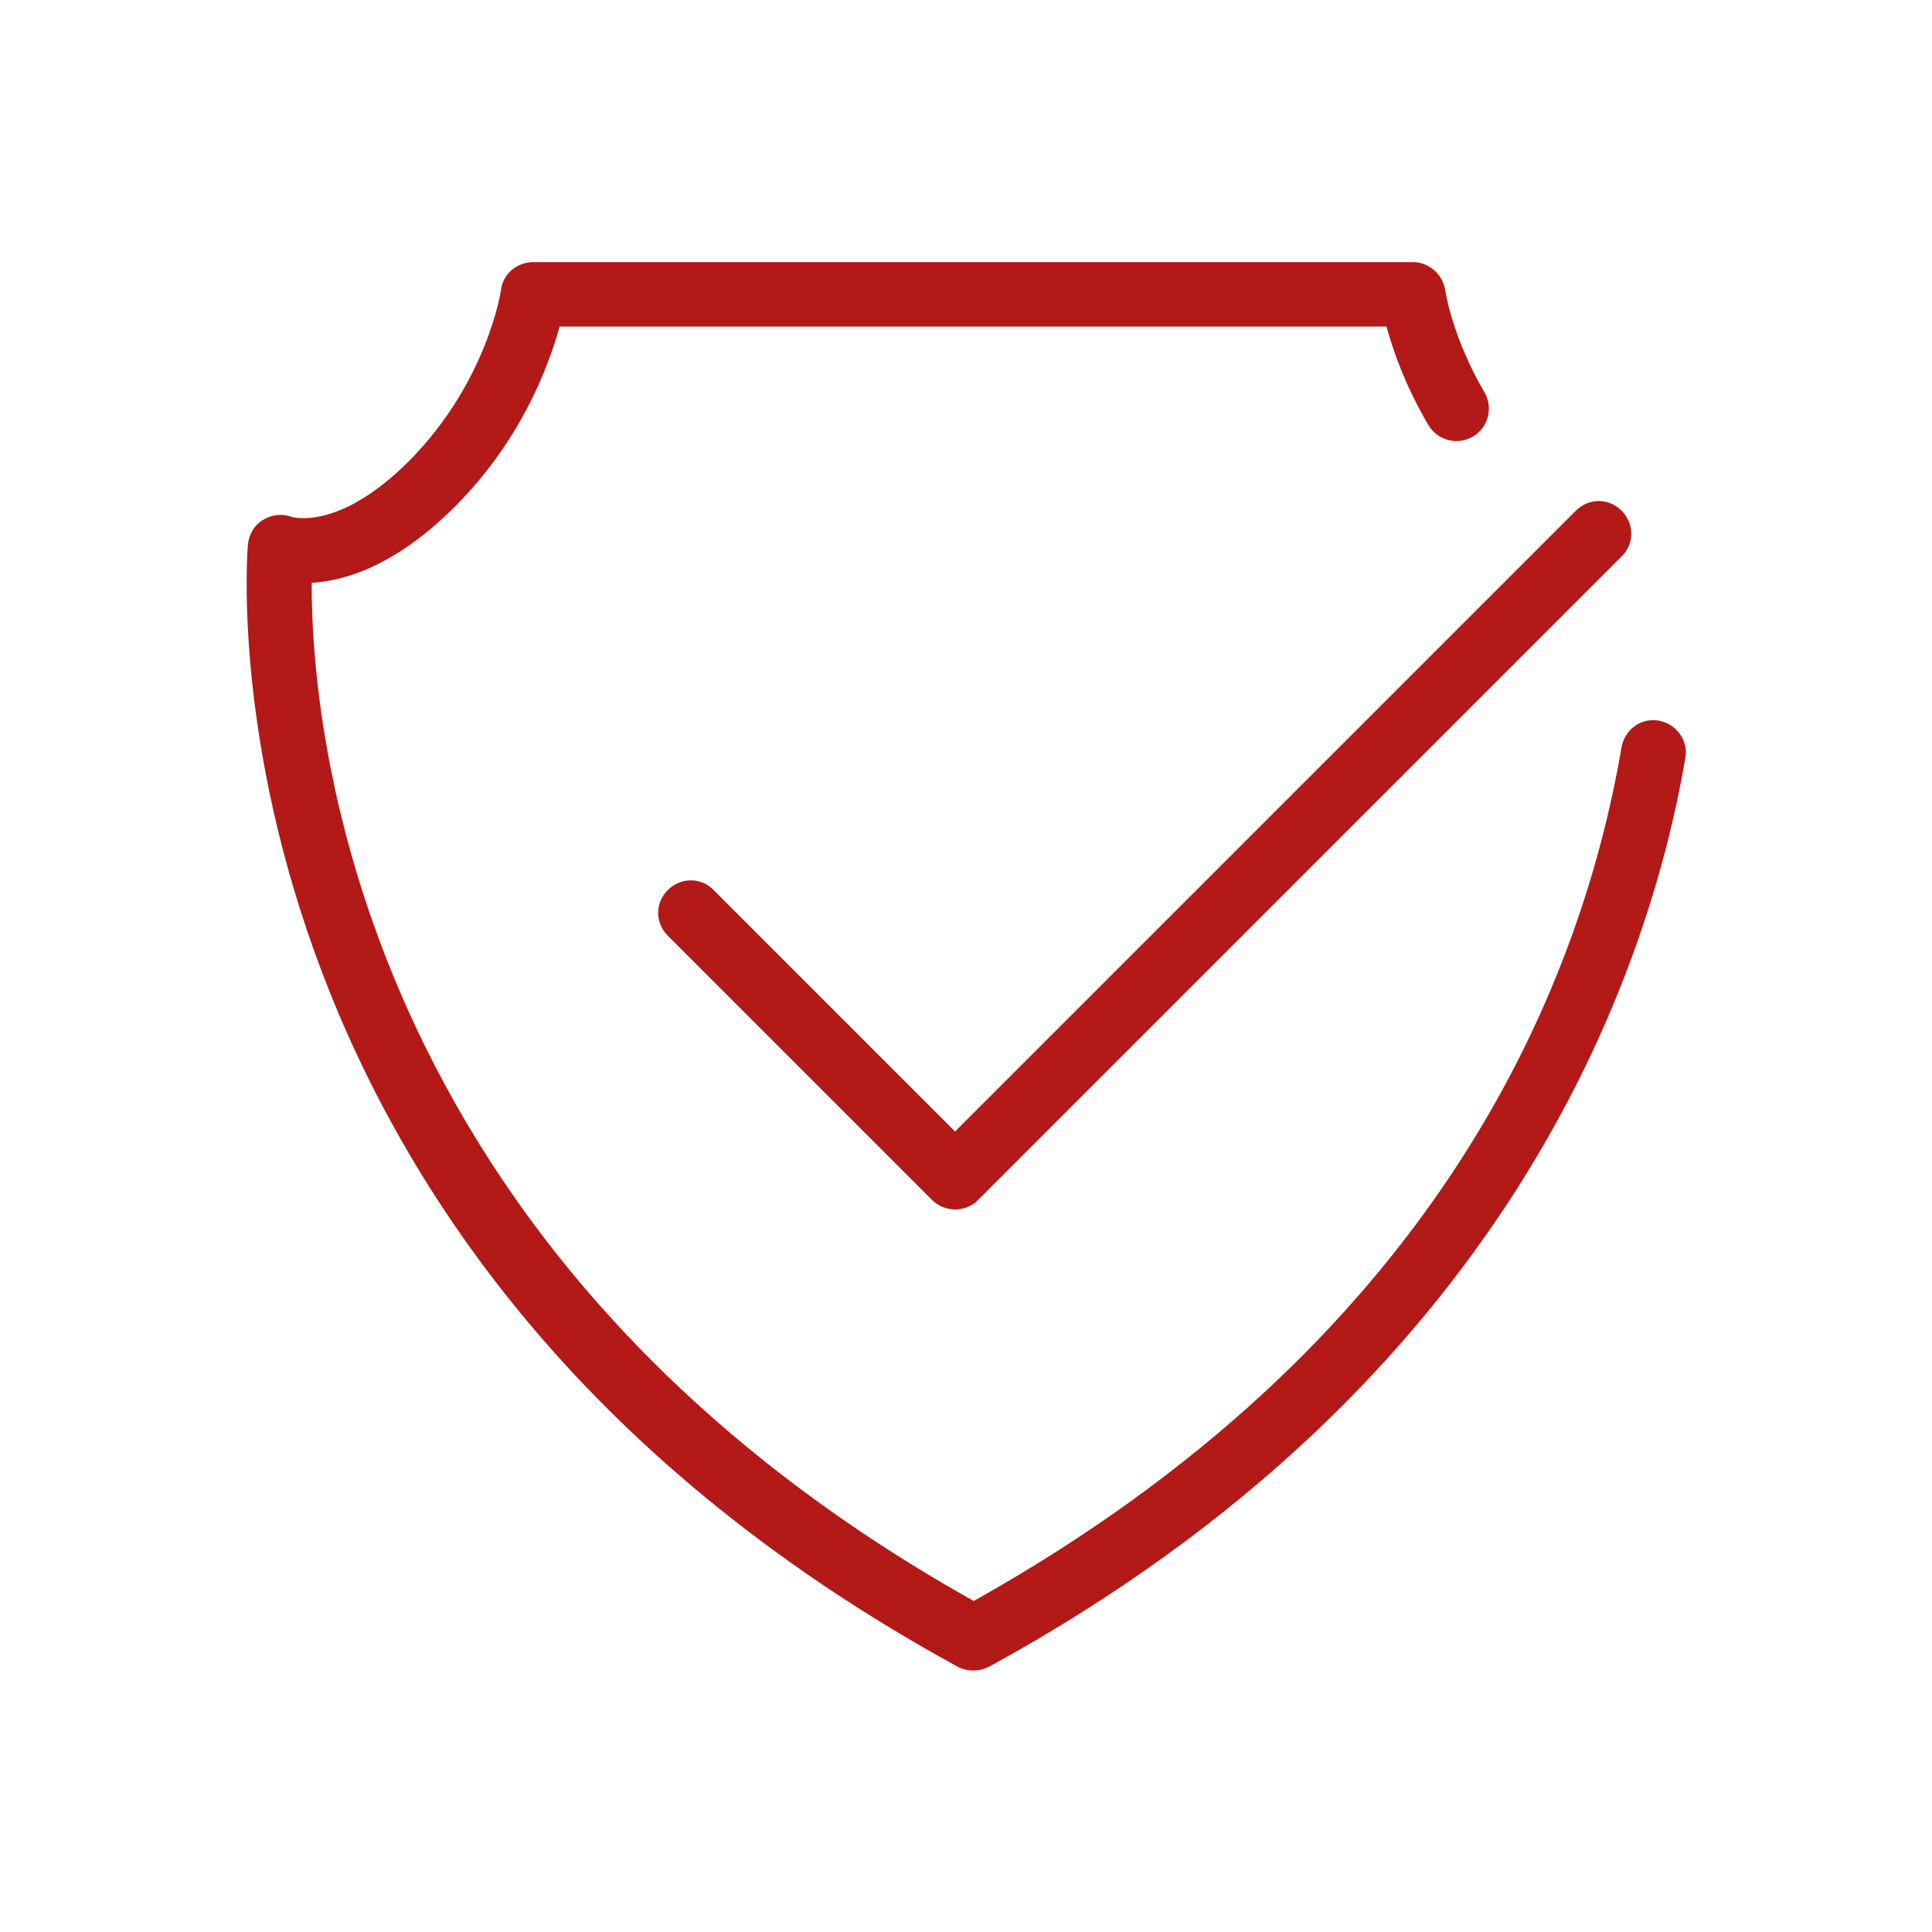
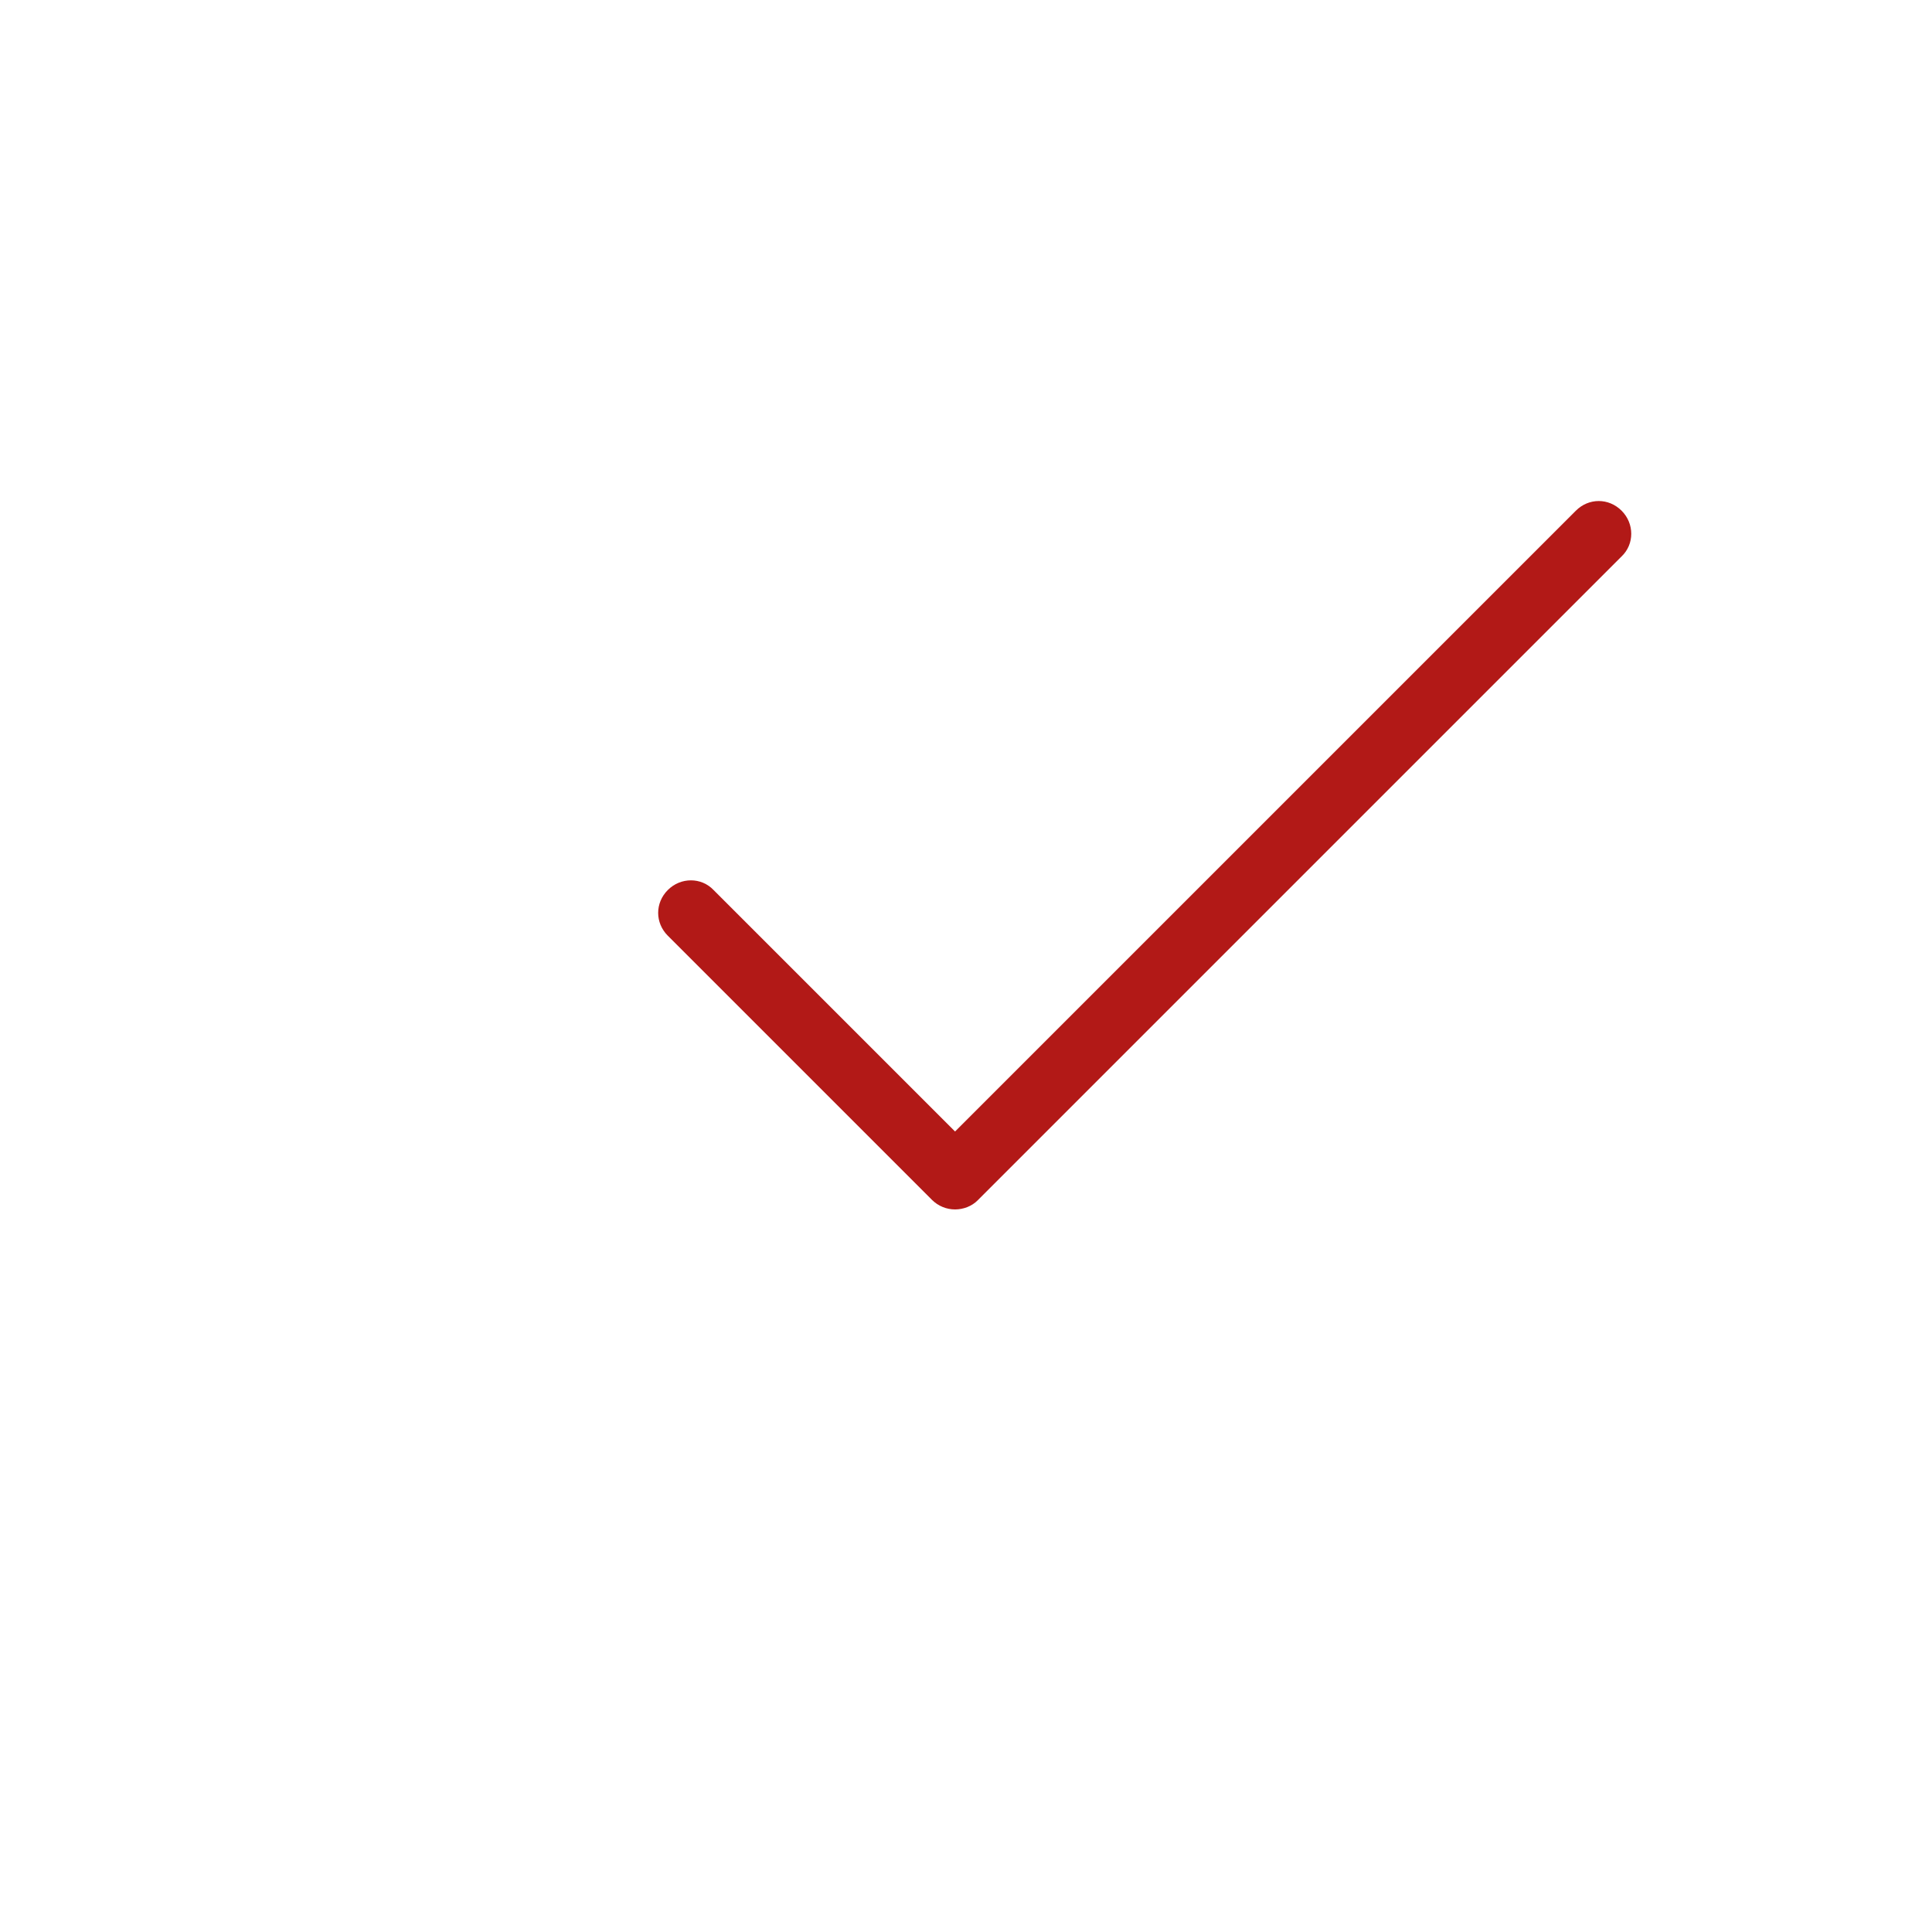
<svg xmlns="http://www.w3.org/2000/svg" version="1.2" baseProfile="tiny" id="Ebene_1" x="0px" y="0px" viewBox="0 0 300 300" overflow="visible" xml:space="preserve">
-   <rect x="460.3" y="-100" fill="#212529" width="500" height="500" />
  <g>
    <g>
-       <path fill="#B21917" d="M151.1,259.4c-0.8,0-1.7-0.2-2.4-0.6C29.2,193.5,38.4,85.6,38.5,84.5c0.2-1.6,1-3,2.4-3.8    c1.3-0.8,3-1,4.5-0.4c0.2,0,7.3,2.1,18.1-8.7C75.7,59.3,77.8,45.1,77.8,45c0.3-2.5,2.5-4.3,5-4.3h136.6c2.5,0,4.6,1.9,5,4.3    c0,0.1,1.1,7.4,6.1,15.9c1.4,2.4,0.6,5.5-1.8,6.9c-2.4,1.4-5.5,0.6-6.9-1.8c-3.6-6.1-5.5-11.6-6.5-15.3H86.9    c-1.7,6.1-5.9,17.6-16.3,28c-9.1,9.1-17,11.5-22.2,11.8c-0.1,21.1,6.1,104,102.8,158.1c71.1-39.8,94-94,100.6-132.6    c0.5-2.7,3-4.6,5.8-4.1c2.7,0.5,4.6,3.1,4.1,5.8c-5.8,33.8-27.6,97.1-108.1,141.1C152.8,259.2,151.9,259.4,151.1,259.4z" />
-     </g>
+       </g>
    <g>
      <path fill="#B21917" d="M148.3,187.8L148.3,187.8c-1.3,0-2.6-0.5-3.6-1.5l-41-41c-2-2-2-5.1,0-7.1c2-2,5.2-2,7.1,0l37.5,37.5    l96.4-96.4c2-2,5.1-2,7.1,0c2,2,2,5.2,0,7.1l-100,100C150.9,187.3,149.6,187.8,148.3,187.8z" />
    </g>
  </g>
</svg>